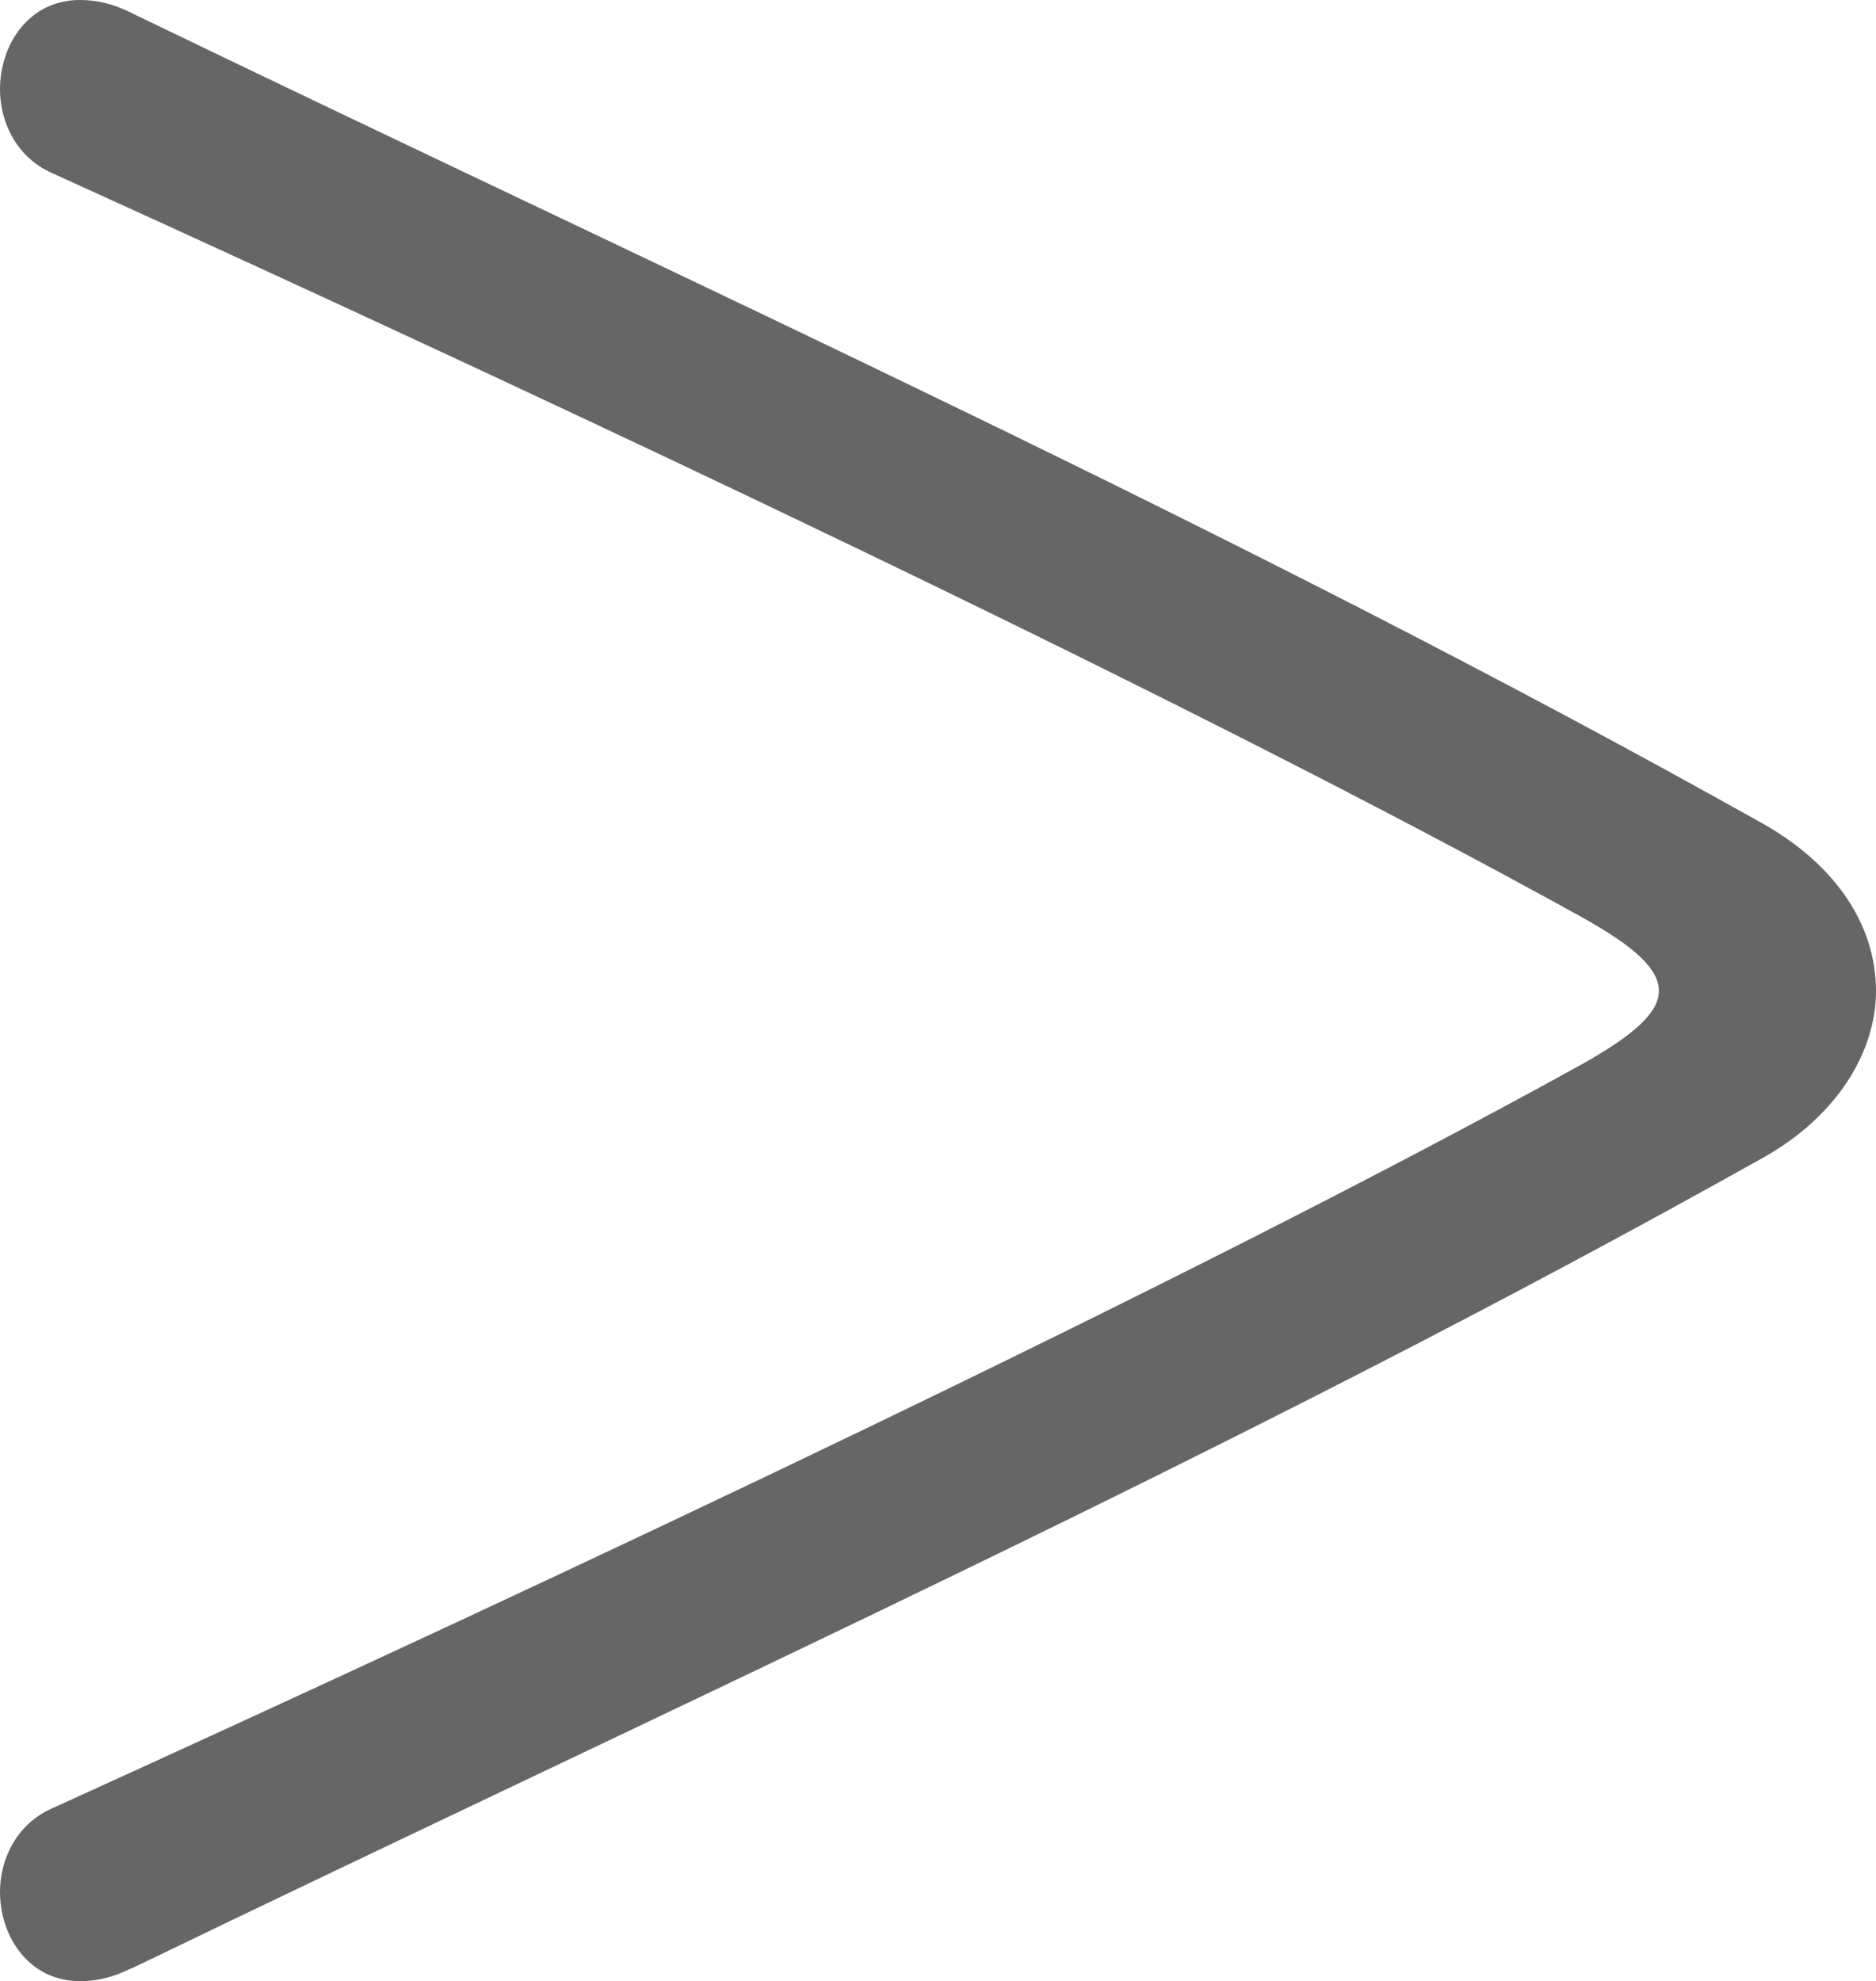
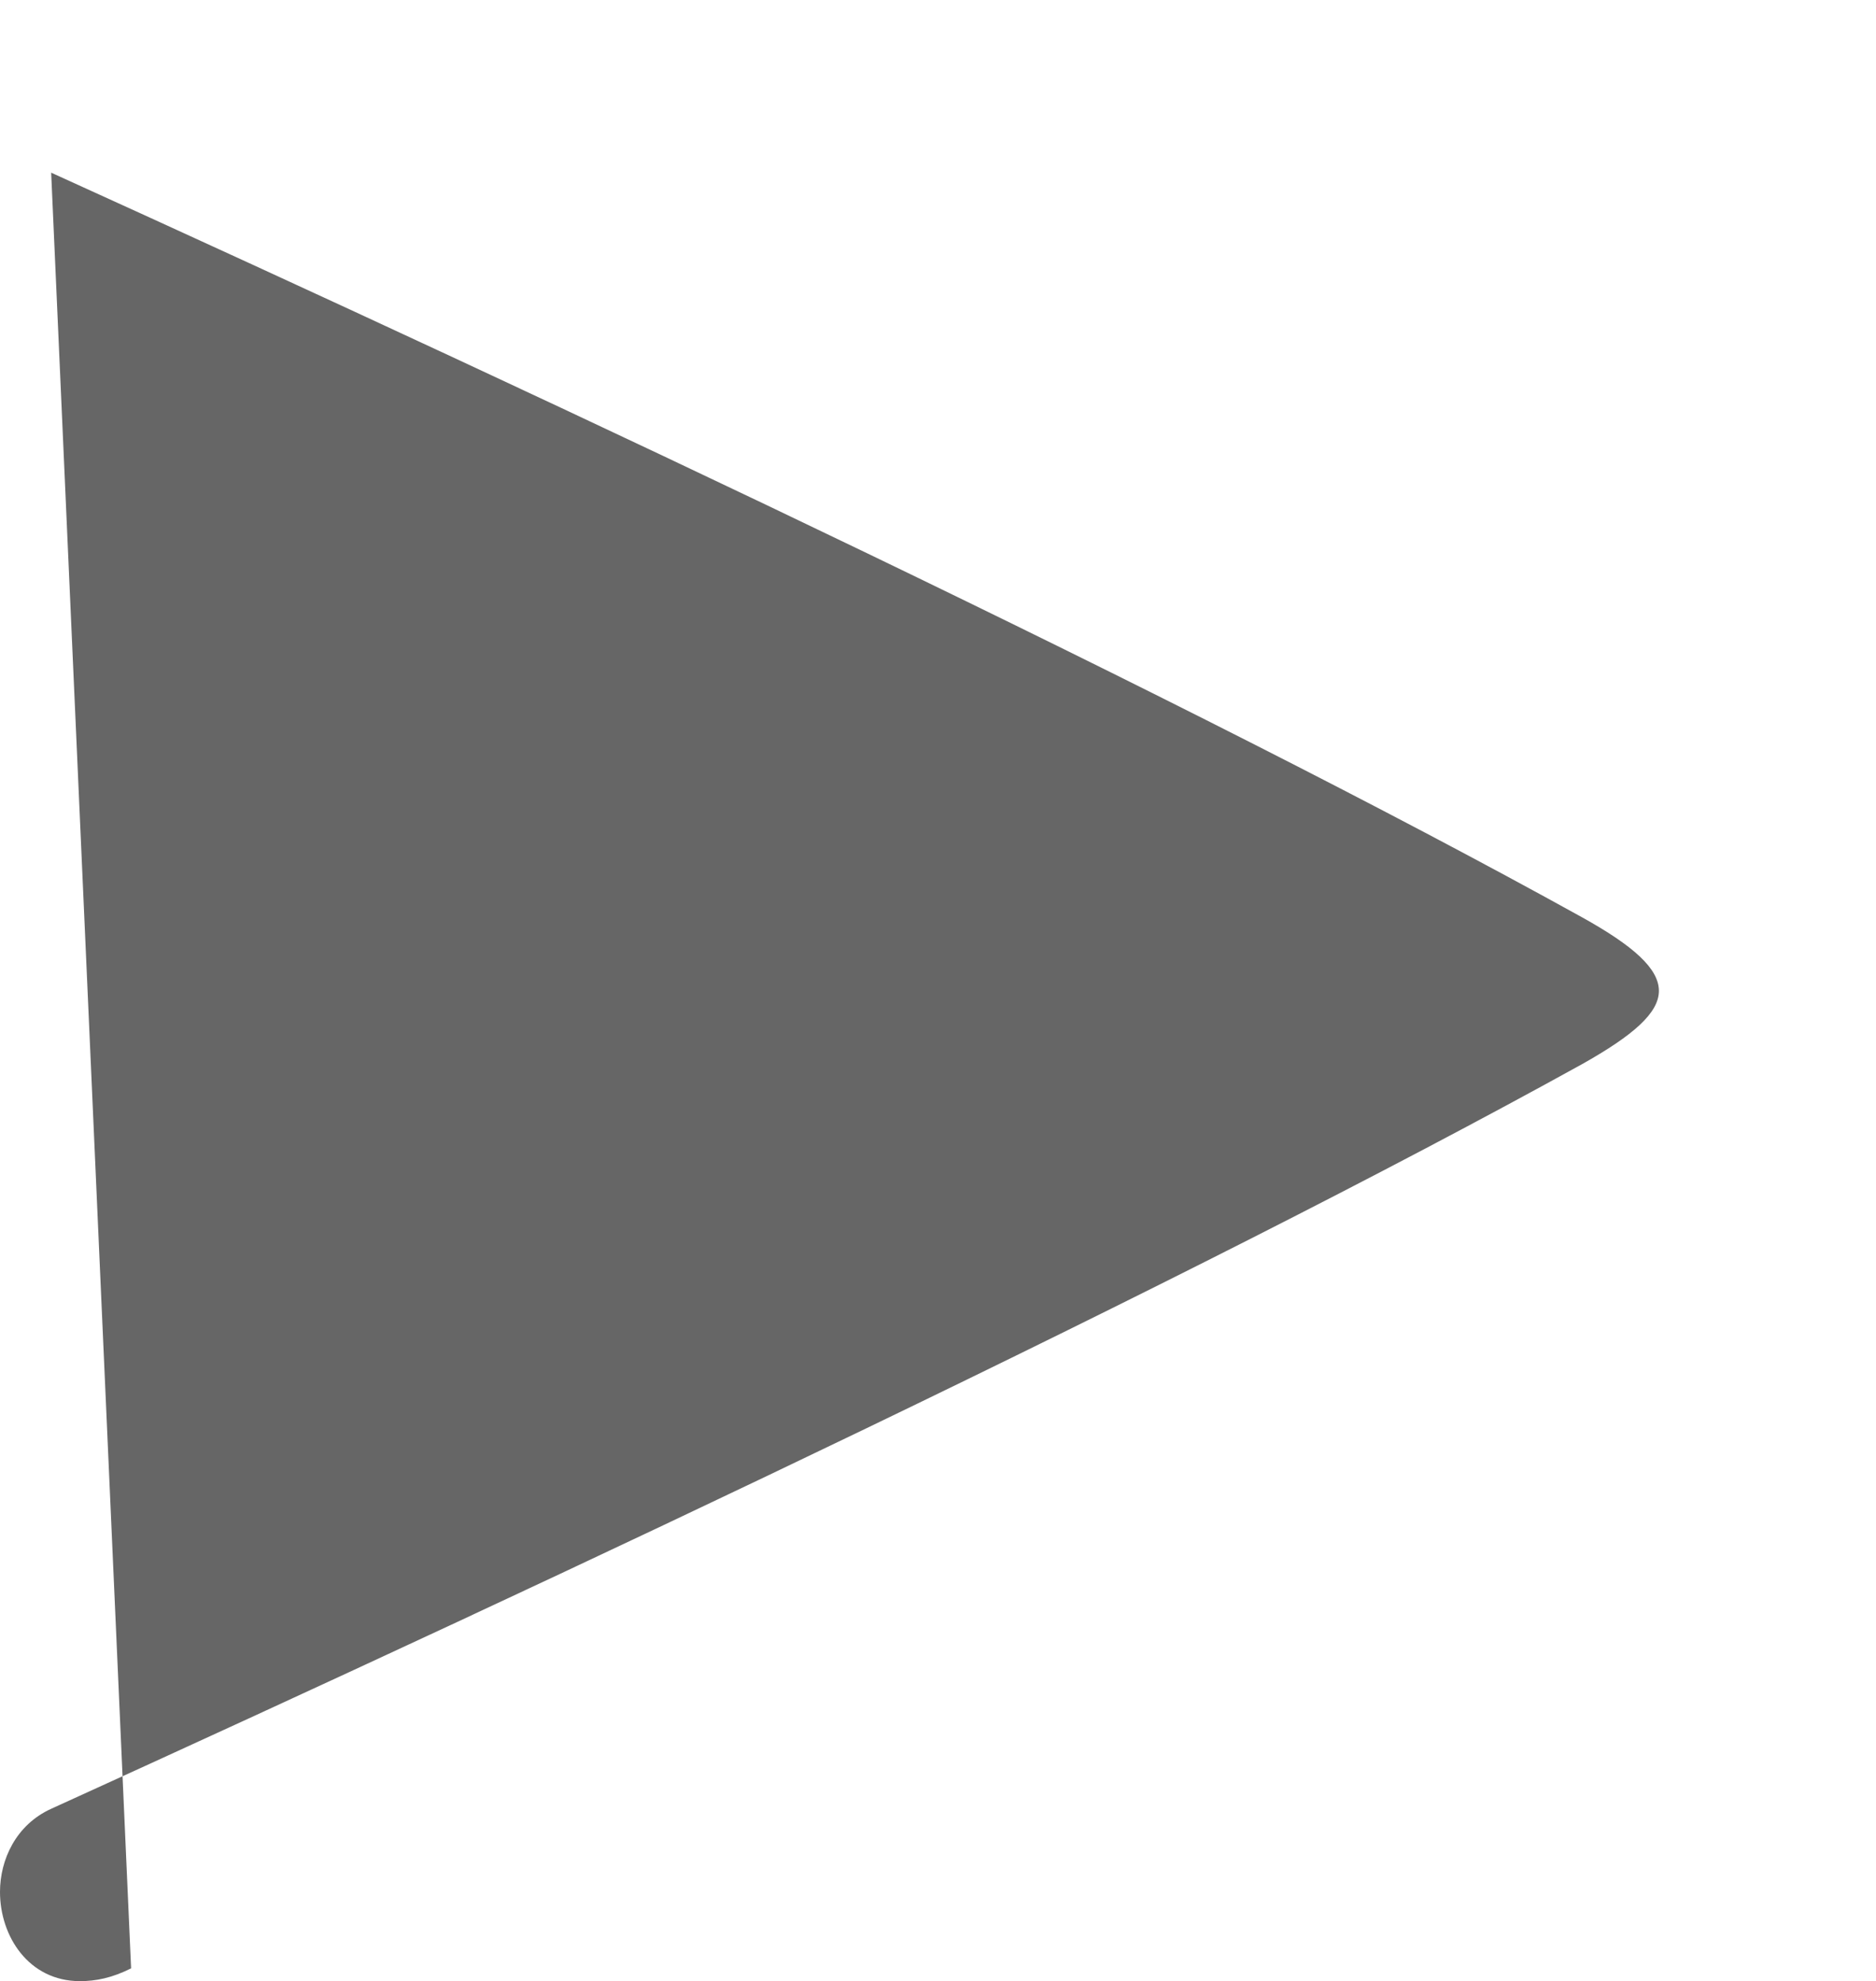
<svg xmlns="http://www.w3.org/2000/svg" id="_イヤー_2" viewBox="0 0 5.867 6.196">
  <defs>
    <style>.cls-1{fill:#666;}</style>
  </defs>
  <g id="_イヤー_1-2">
-     <path class="cls-1" d="M.41,6.156c-.06,.03-.11,.04-.16,.04-.16,0-.25-.14-.25-.279,0-.101,.05-.21,.16-.26,1.649-.75,3.558-1.649,4.788-2.329,.16-.09,.24-.16,.24-.229,0-.07-.08-.141-.24-.23C3.718,2.188,1.809,1.289,.16,.54c-.11-.05-.16-.16-.16-.26,0-.141,.09-.28,.25-.28,.05,0,.1,.01,.16,.04,1.759,.85,3.468,1.619,5.107,2.538,.229,.131,.35,.32,.35,.521,0,.189-.12,.39-.35,.52-1.639,.919-3.348,1.688-5.107,2.538Z" />
+     <path class="cls-1" d="M.41,6.156c-.06,.03-.11,.04-.16,.04-.16,0-.25-.14-.25-.279,0-.101,.05-.21,.16-.26,1.649-.75,3.558-1.649,4.788-2.329,.16-.09,.24-.16,.24-.229,0-.07-.08-.141-.24-.23C3.718,2.188,1.809,1.289,.16,.54Z" />
  </g>
</svg>